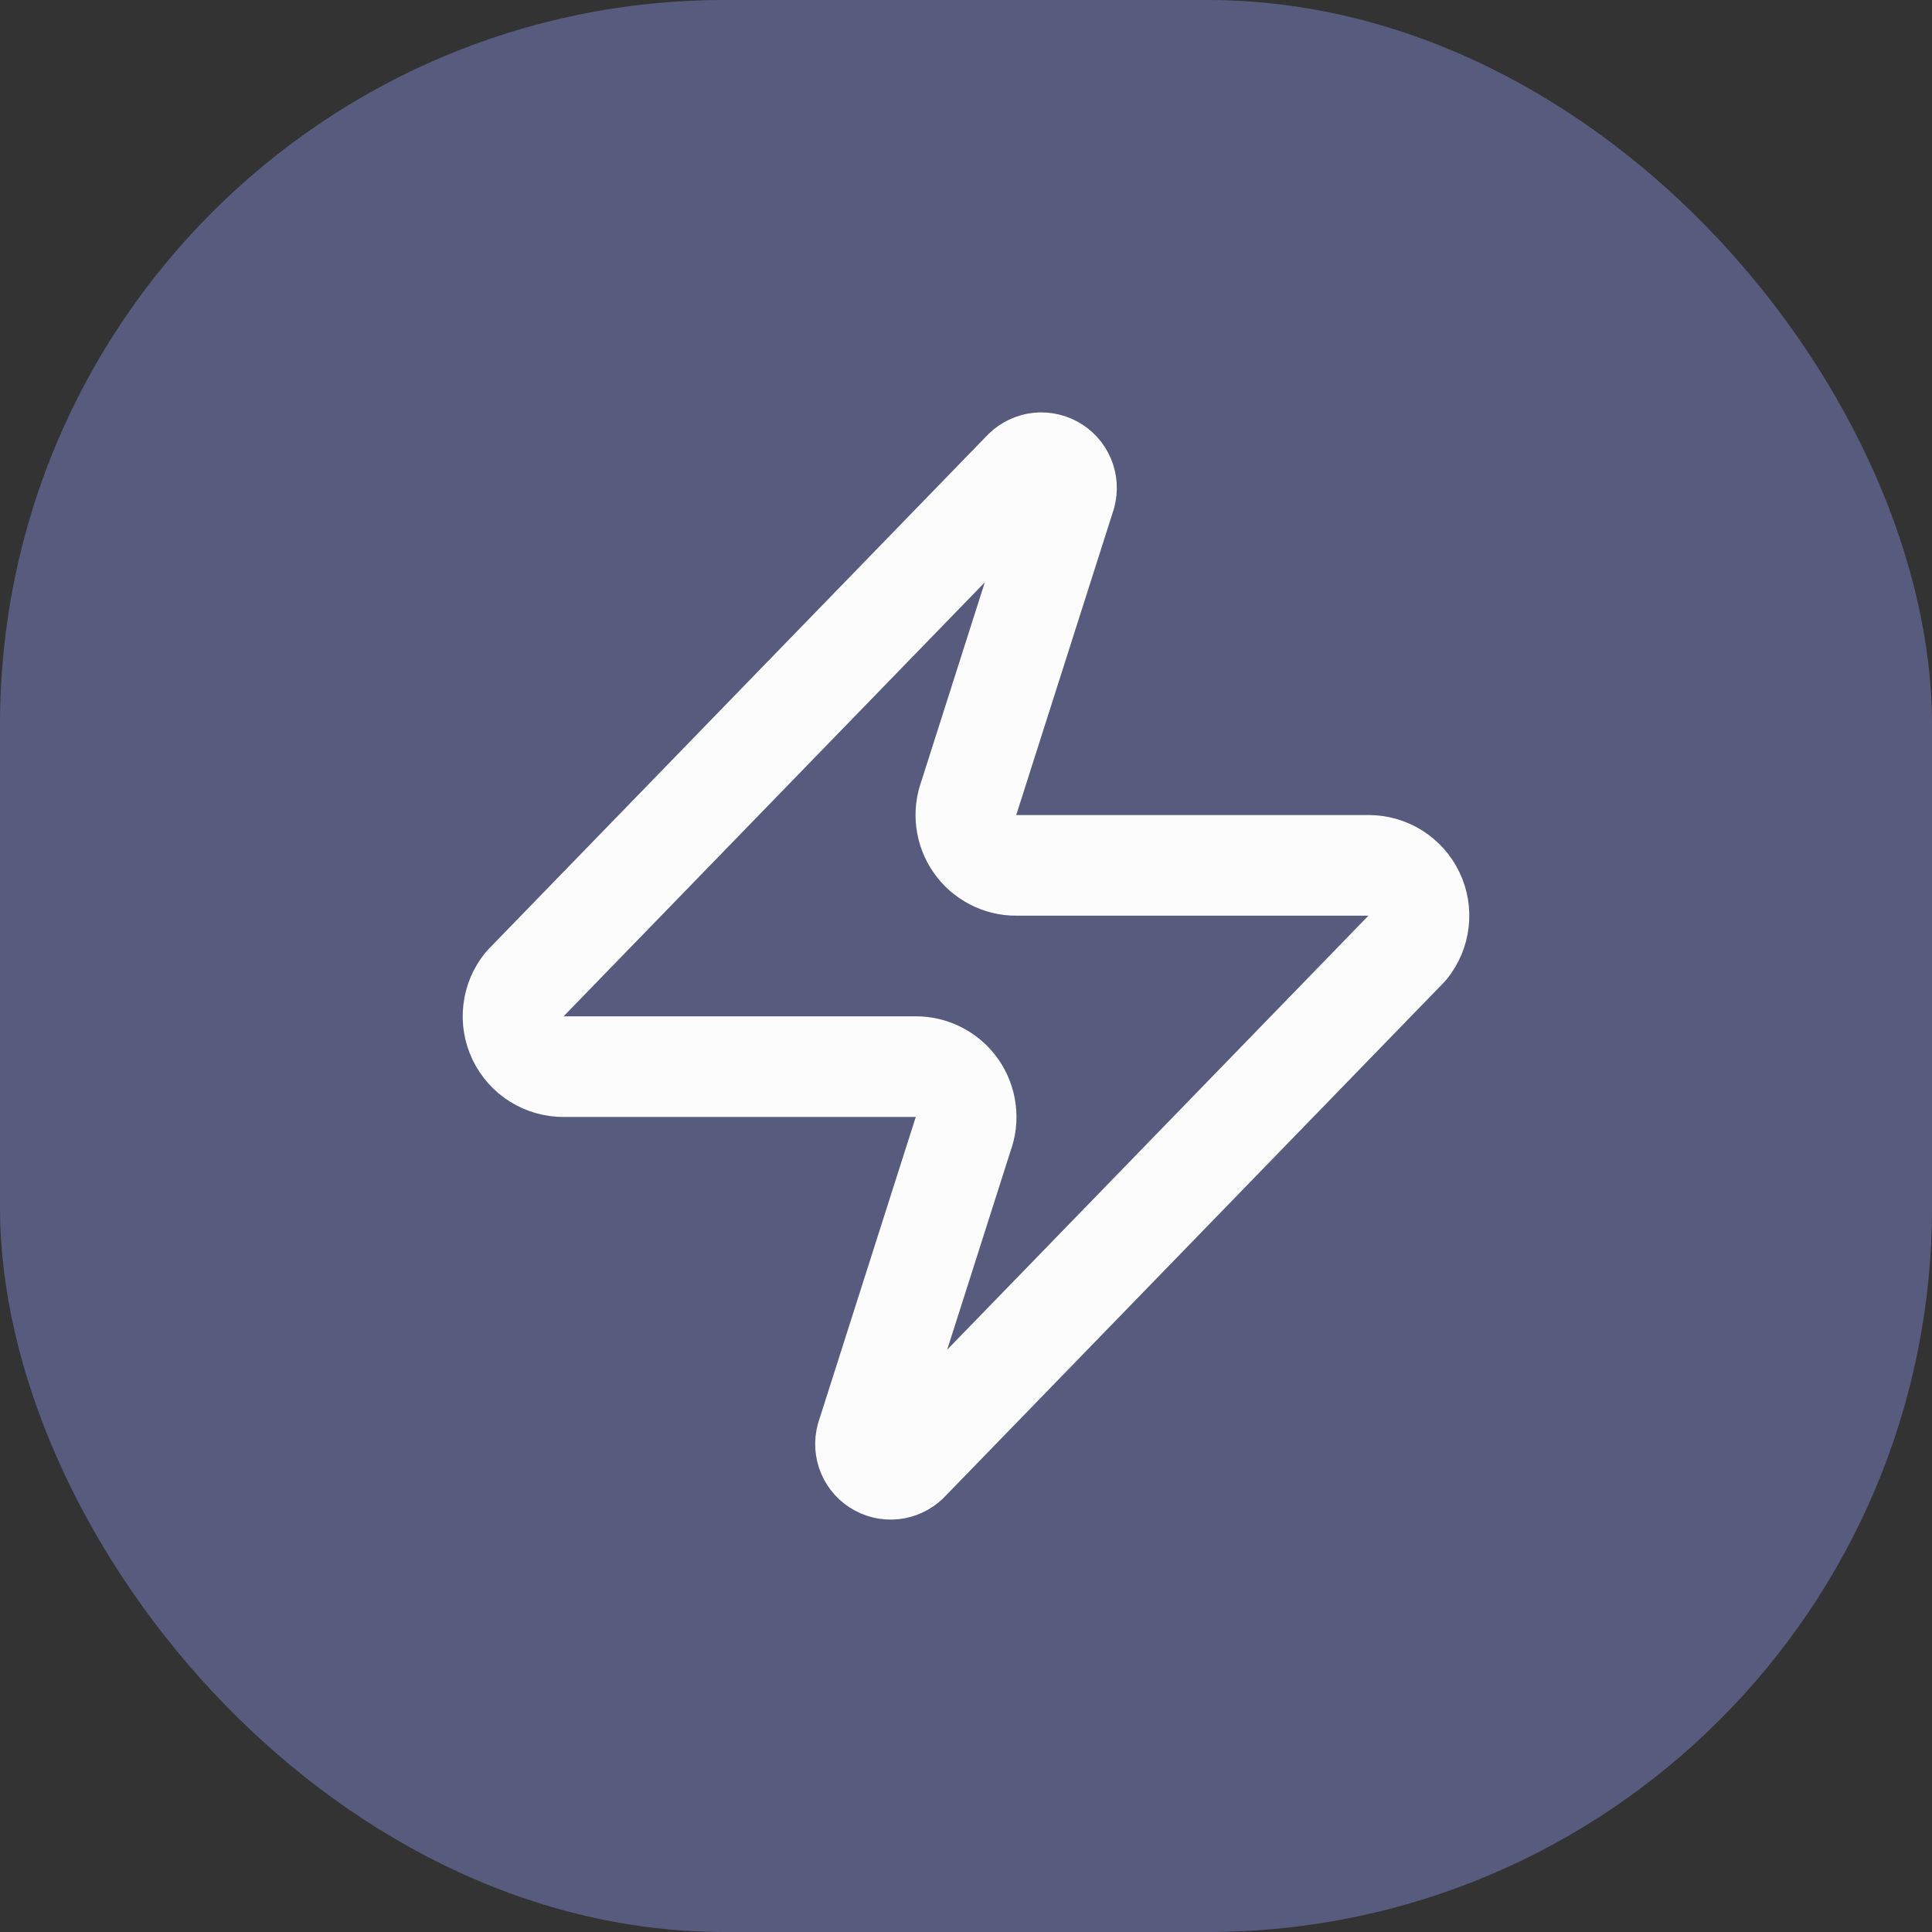
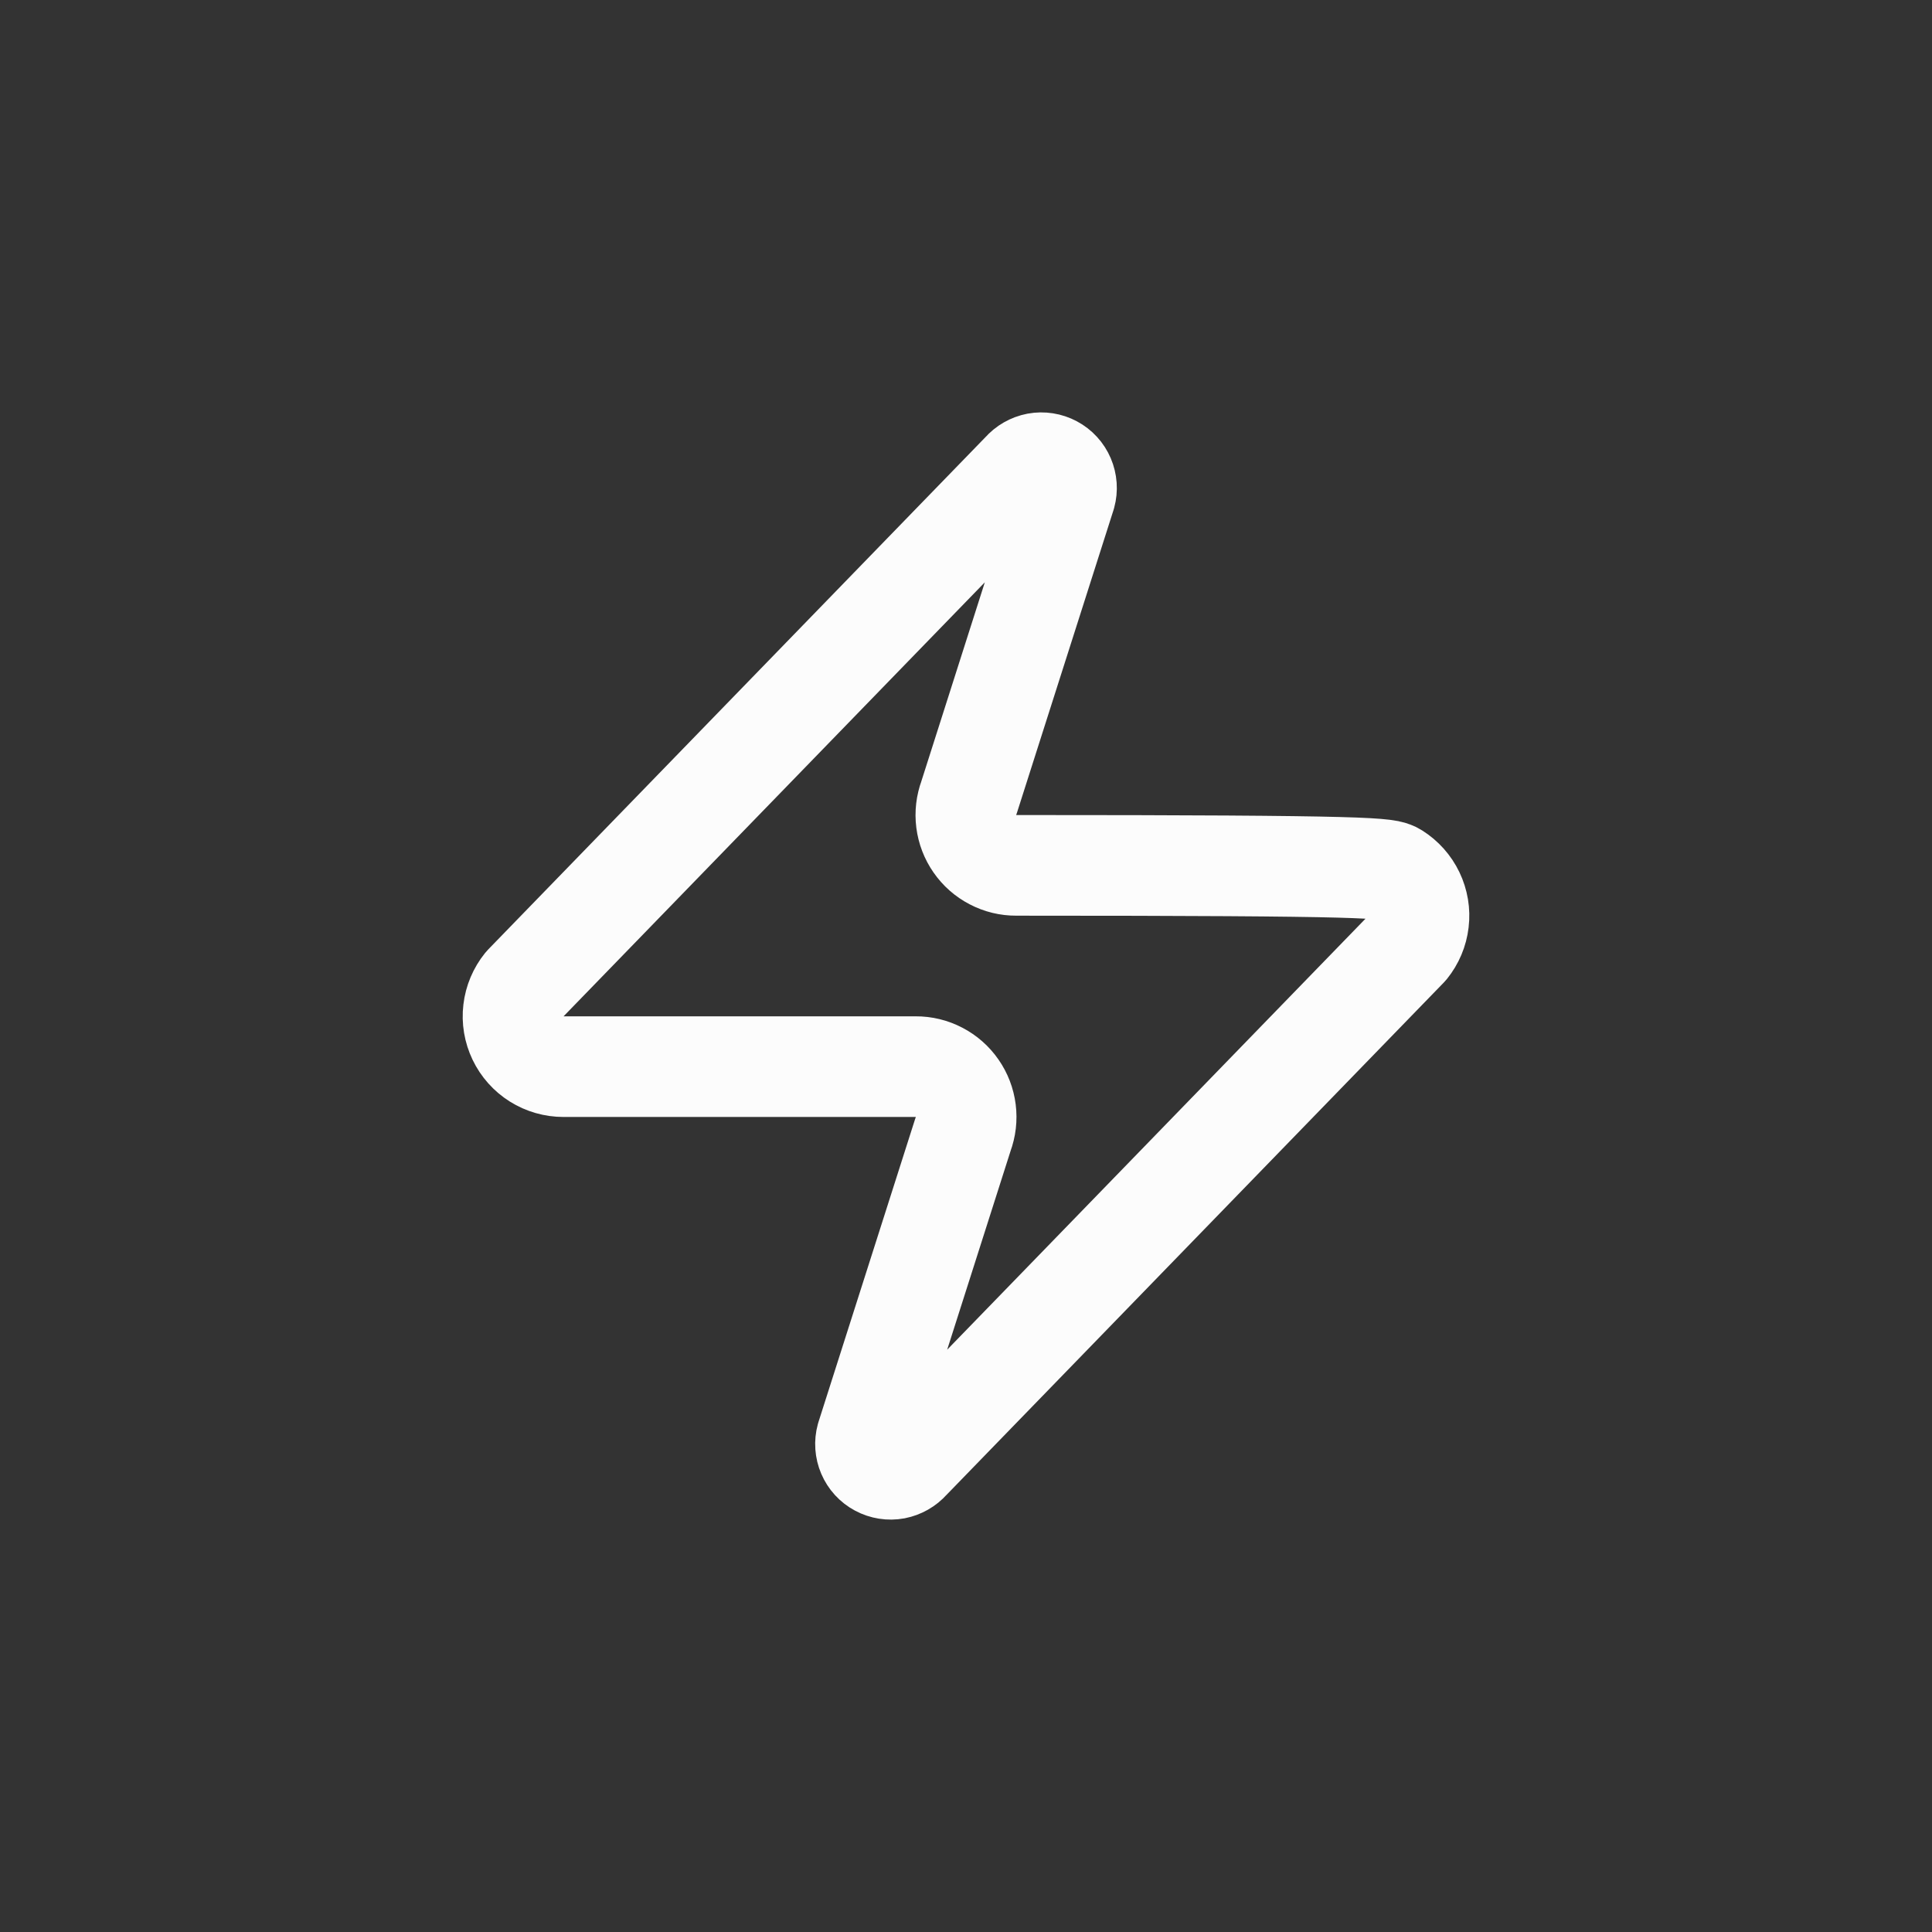
<svg xmlns="http://www.w3.org/2000/svg" width="32" height="32" viewBox="0 0 32 32" fill="none">
  <rect x="0" y="0" width="32" height="32" fill="#333333" stroke="none" />
-   <rect width="32" height="32" rx="12" fill="#575C7E" />
-   <path d="M9.333 17.667C9.176 17.667 9.021 17.623 8.887 17.539C8.754 17.455 8.647 17.335 8.579 17.193C8.511 17.051 8.484 16.892 8.503 16.736C8.521 16.579 8.584 16.431 8.683 16.308L16.933 7.808C16.995 7.737 17.079 7.689 17.172 7.671C17.265 7.654 17.361 7.669 17.445 7.714C17.528 7.758 17.594 7.83 17.631 7.917C17.668 8.004 17.675 8.101 17.65 8.192L16.05 13.208C16.003 13.335 15.987 13.47 16.004 13.604C16.021 13.738 16.07 13.866 16.147 13.976C16.224 14.087 16.326 14.177 16.446 14.239C16.566 14.302 16.698 14.334 16.833 14.333H22.667C22.824 14.333 22.979 14.377 23.113 14.461C23.246 14.545 23.353 14.665 23.421 14.807C23.489 14.949 23.516 15.108 23.497 15.264C23.479 15.421 23.416 15.569 23.317 15.692L15.067 24.192C15.005 24.263 14.92 24.311 14.828 24.329C14.735 24.346 14.639 24.331 14.555 24.286C14.472 24.242 14.406 24.17 14.369 24.083C14.332 23.997 14.325 23.899 14.35 23.808L15.95 18.792C15.997 18.666 16.013 18.53 15.996 18.396C15.979 18.262 15.93 18.134 15.853 18.024C15.776 17.913 15.674 17.823 15.554 17.761C15.434 17.698 15.301 17.666 15.167 17.667H9.333Z" stroke="#FCFCFC" stroke-width="1.667" stroke-linecap="round" stroke-linejoin="round" />
+   <path d="M9.333 17.667C9.176 17.667 9.021 17.623 8.887 17.539C8.754 17.455 8.647 17.335 8.579 17.193C8.511 17.051 8.484 16.892 8.503 16.736C8.521 16.579 8.584 16.431 8.683 16.308L16.933 7.808C16.995 7.737 17.079 7.689 17.172 7.671C17.265 7.654 17.361 7.669 17.445 7.714C17.528 7.758 17.594 7.83 17.631 7.917C17.668 8.004 17.675 8.101 17.65 8.192L16.05 13.208C16.003 13.335 15.987 13.47 16.004 13.604C16.021 13.738 16.07 13.866 16.147 13.976C16.224 14.087 16.326 14.177 16.446 14.239C16.566 14.302 16.698 14.334 16.833 14.333C22.824 14.333 22.979 14.377 23.113 14.461C23.246 14.545 23.353 14.665 23.421 14.807C23.489 14.949 23.516 15.108 23.497 15.264C23.479 15.421 23.416 15.569 23.317 15.692L15.067 24.192C15.005 24.263 14.92 24.311 14.828 24.329C14.735 24.346 14.639 24.331 14.555 24.286C14.472 24.242 14.406 24.17 14.369 24.083C14.332 23.997 14.325 23.899 14.35 23.808L15.95 18.792C15.997 18.666 16.013 18.53 15.996 18.396C15.979 18.262 15.93 18.134 15.853 18.024C15.776 17.913 15.674 17.823 15.554 17.761C15.434 17.698 15.301 17.666 15.167 17.667H9.333Z" stroke="#FCFCFC" stroke-width="1.667" stroke-linecap="round" stroke-linejoin="round" />
</svg>